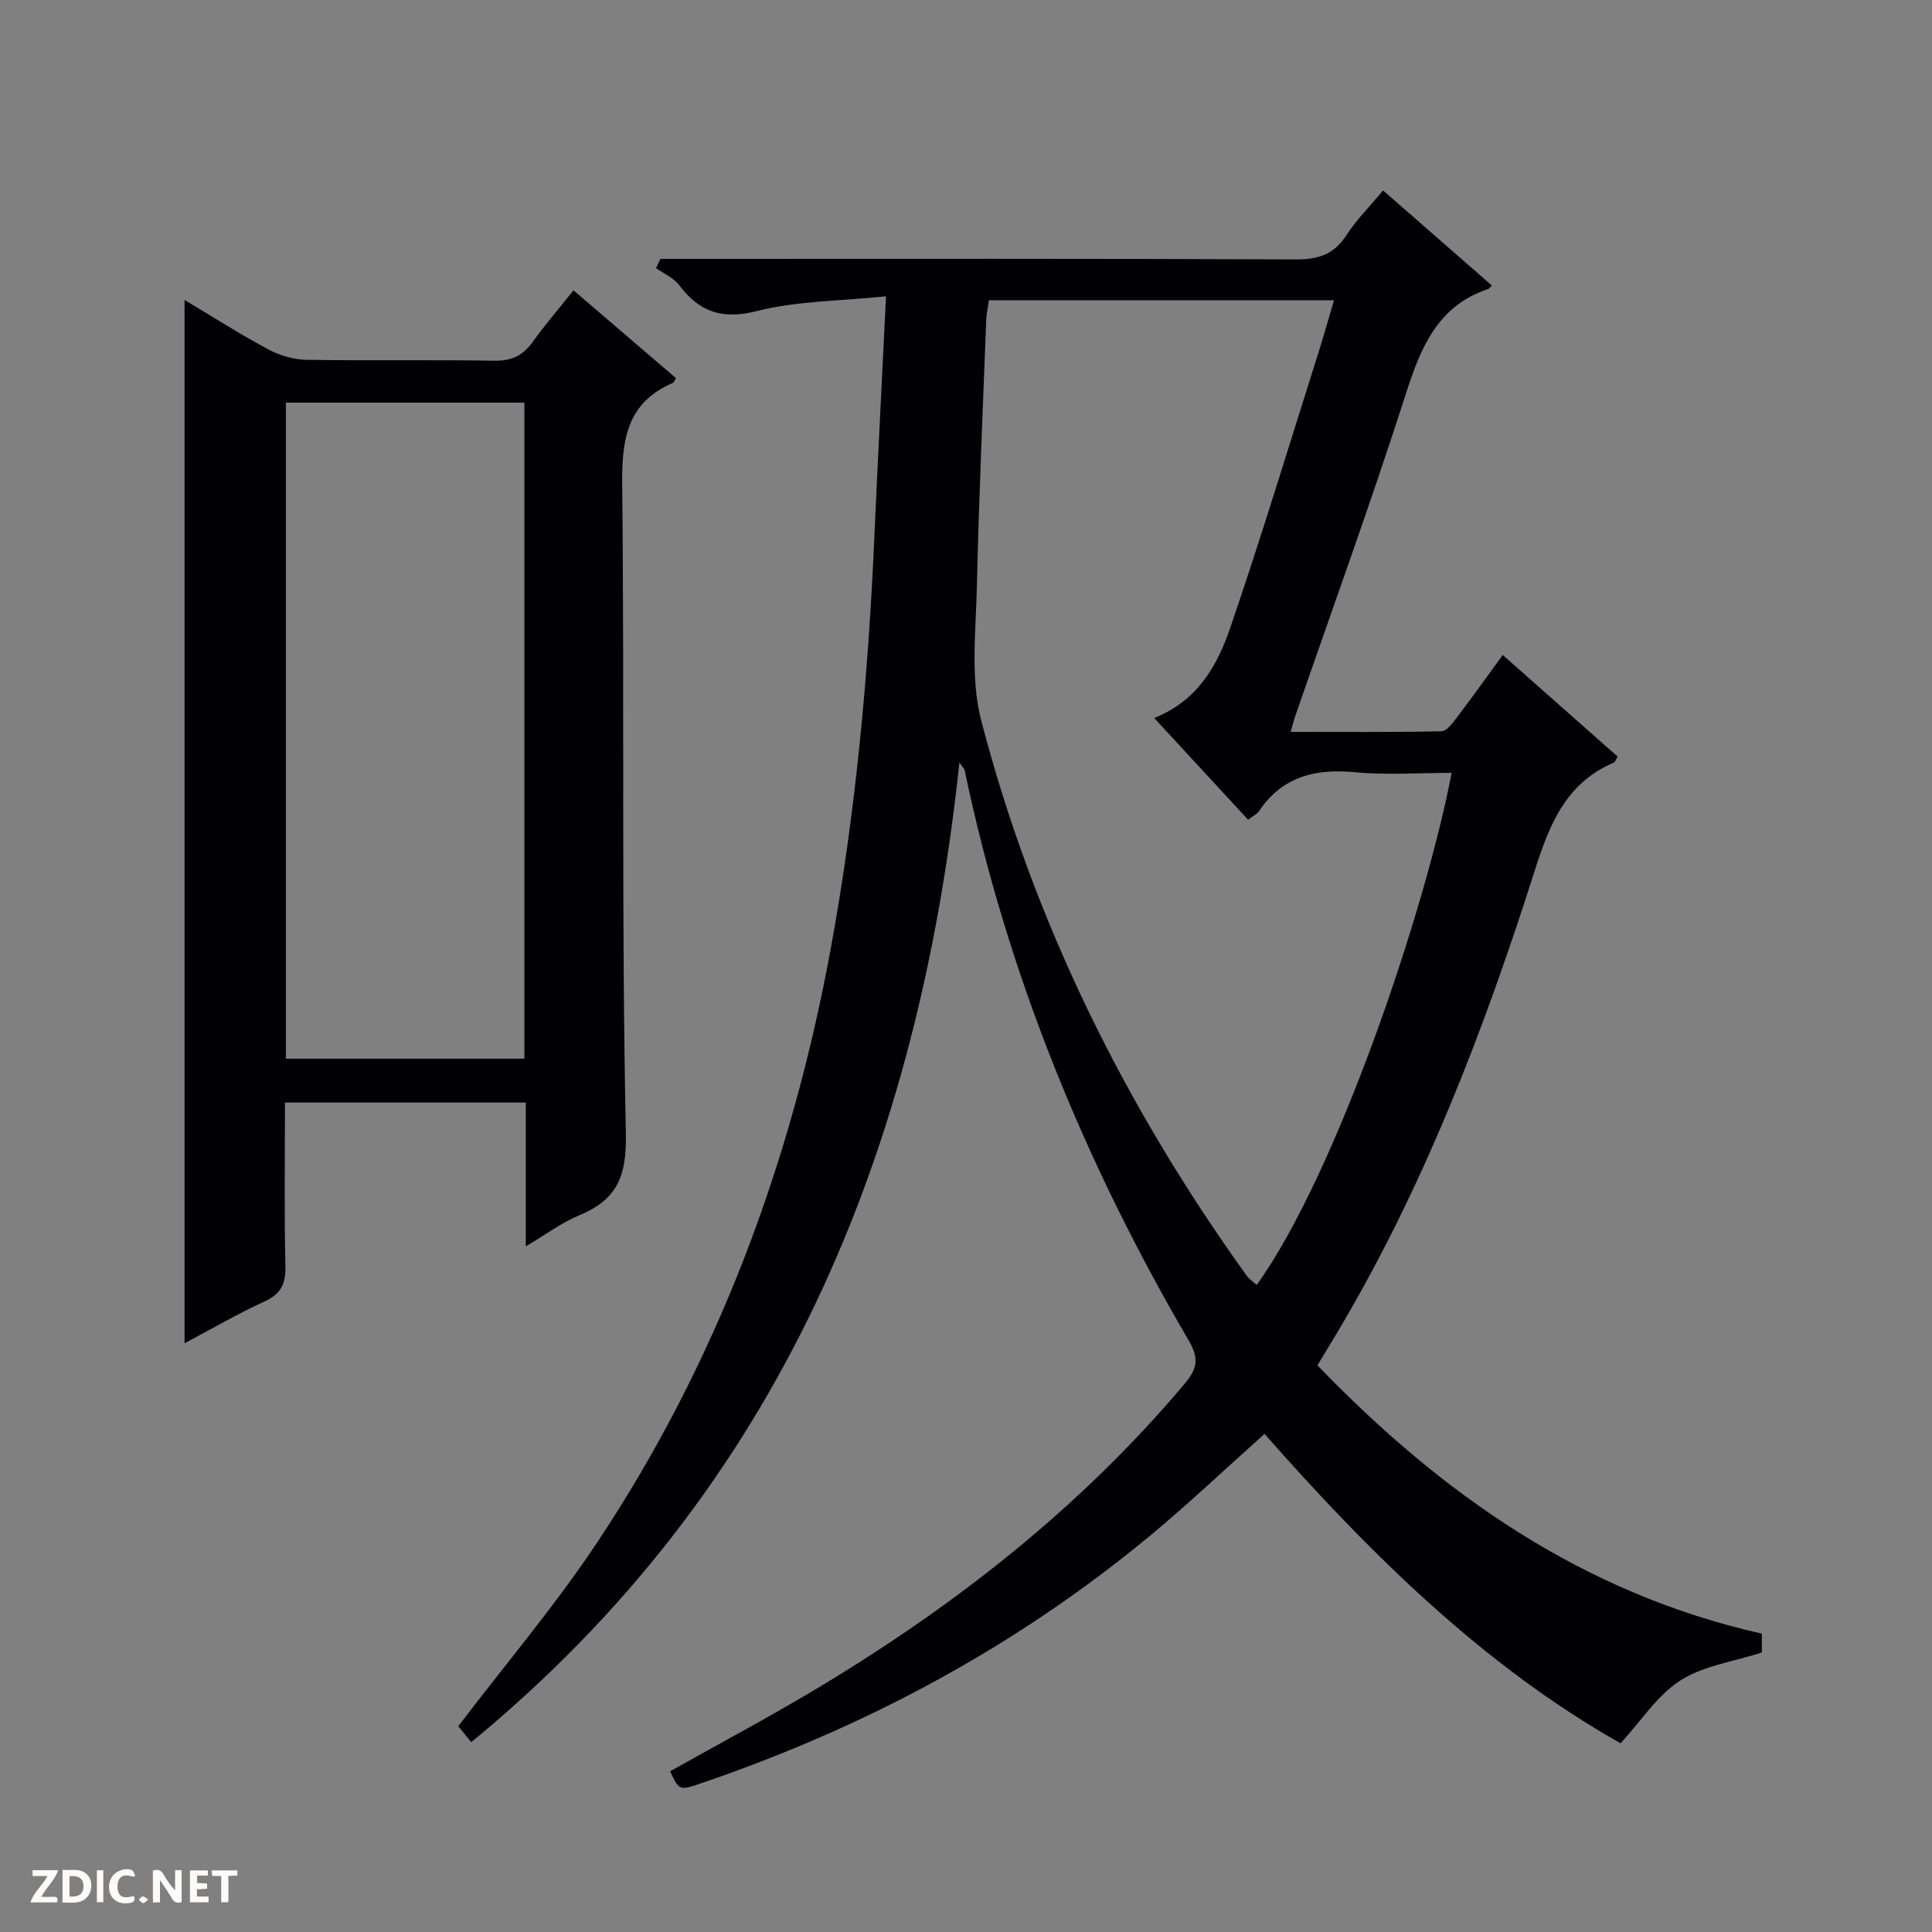
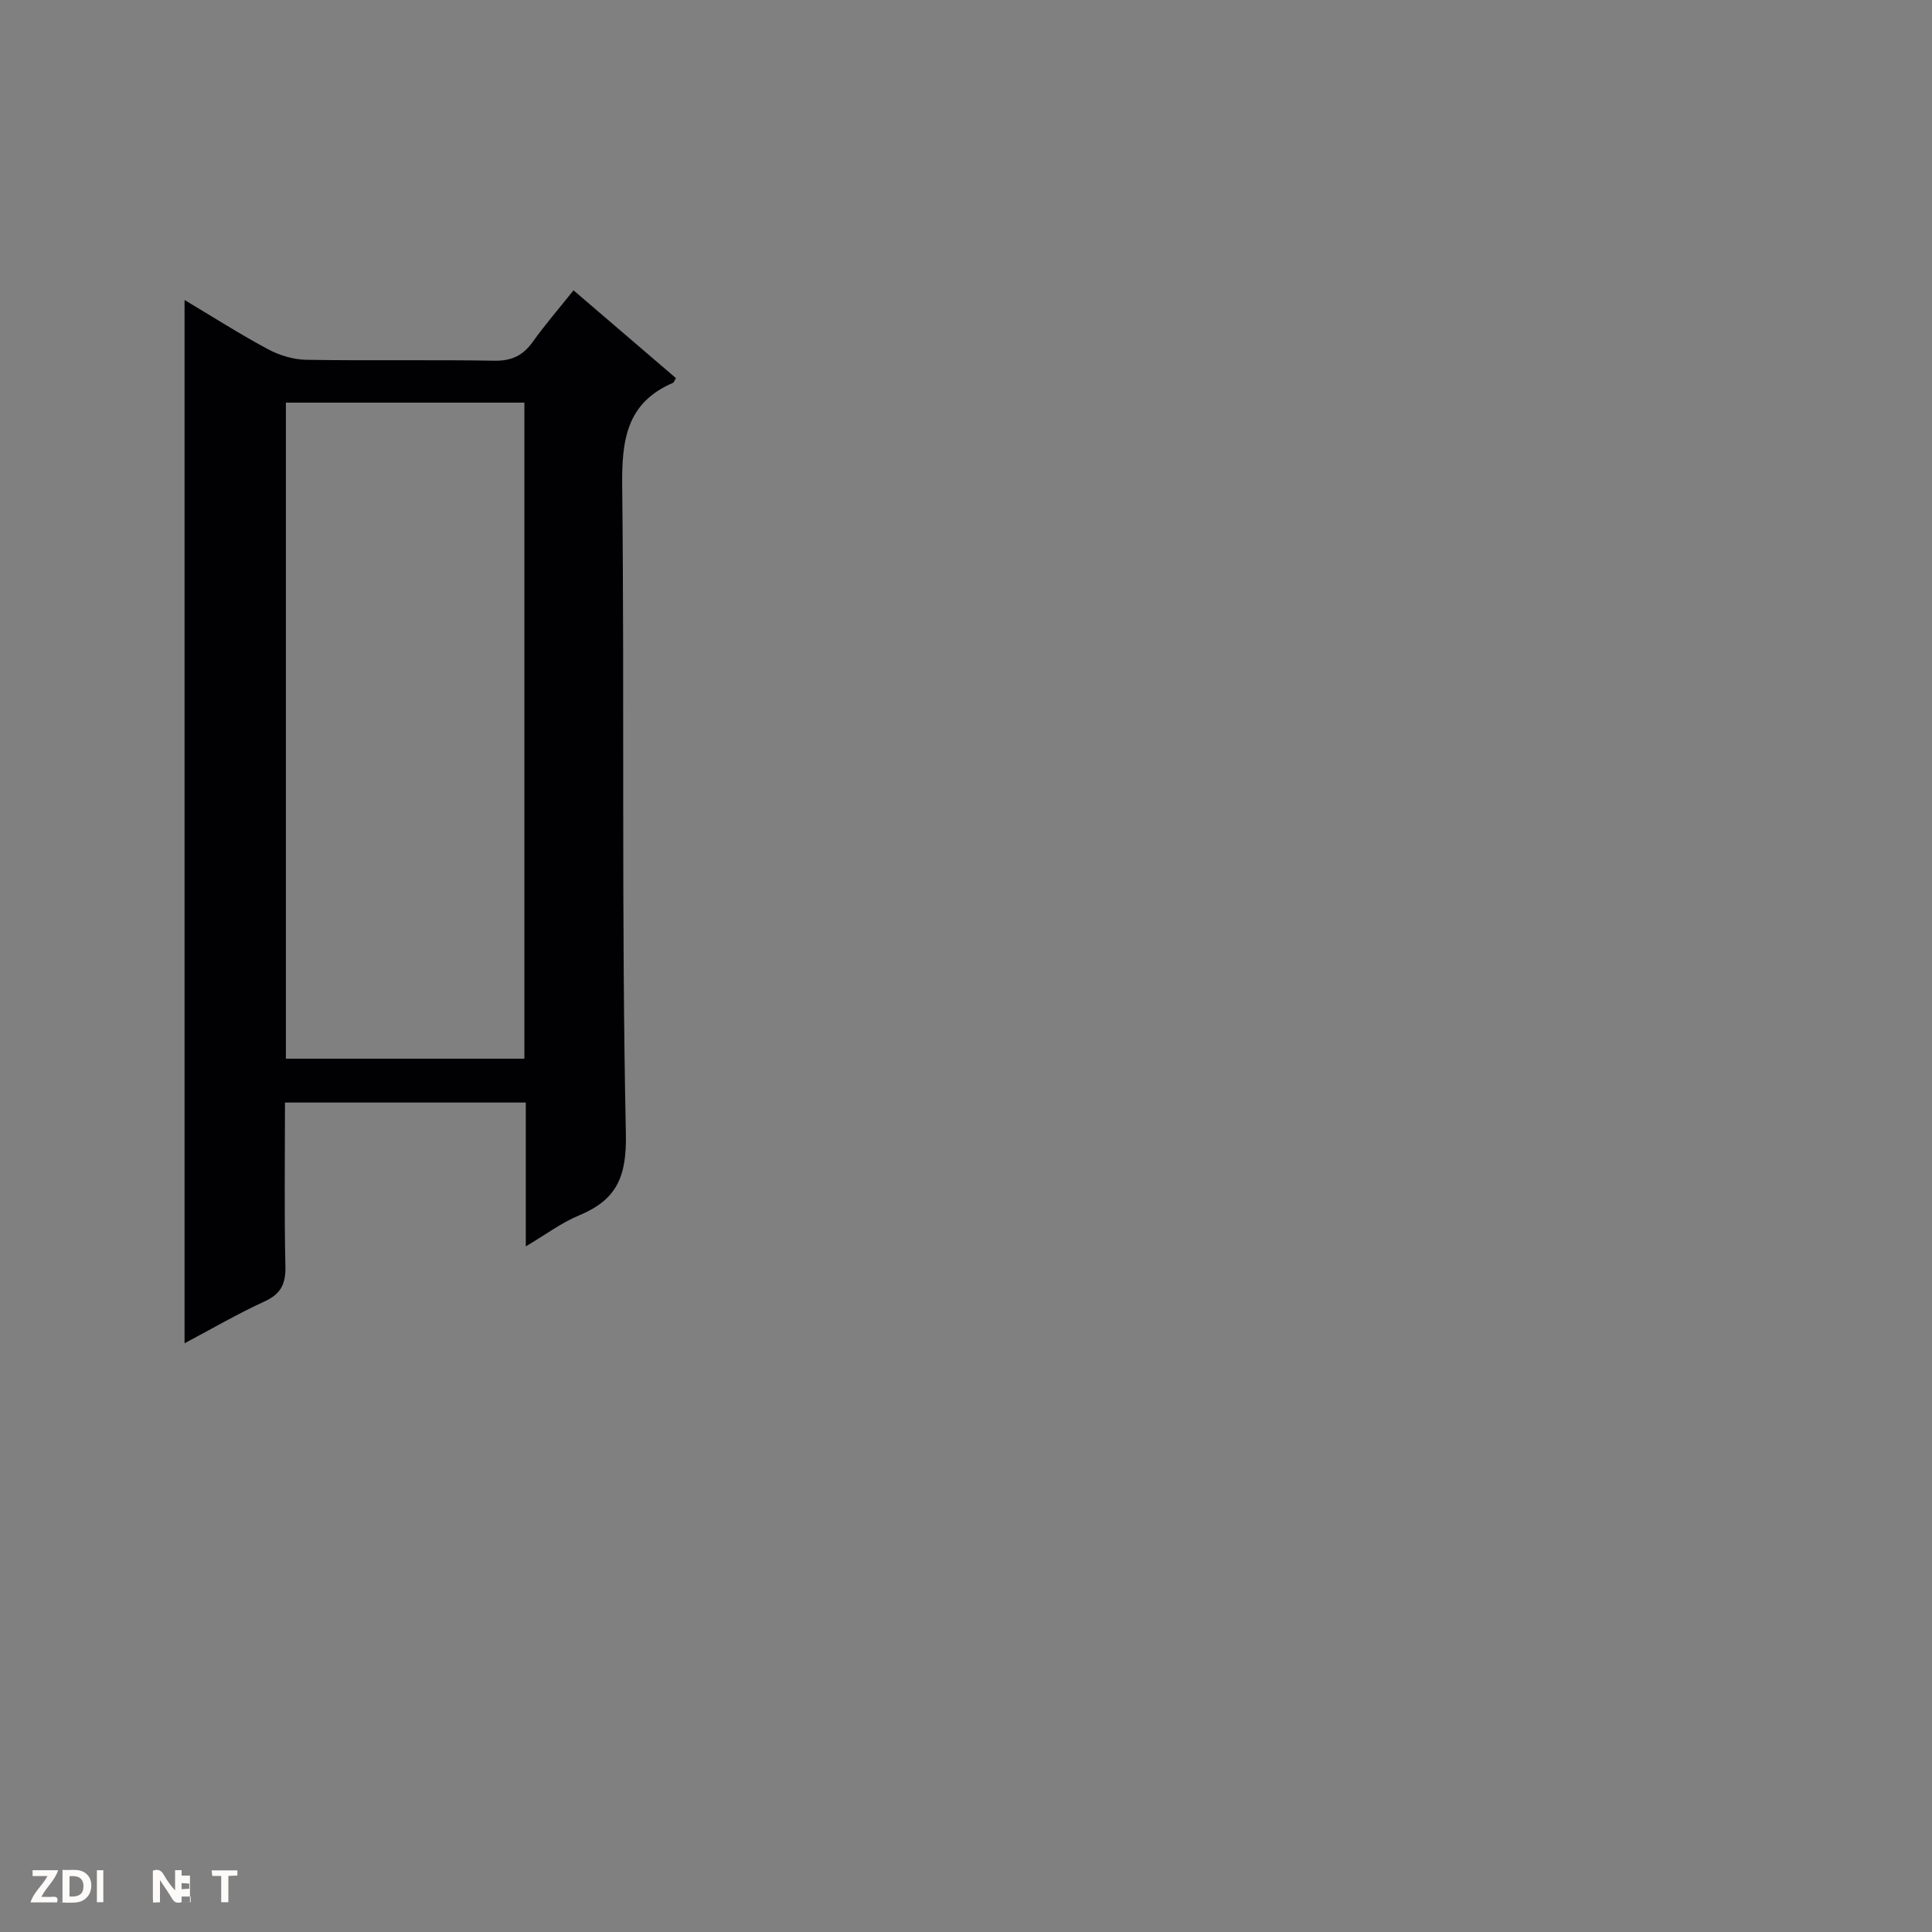
<svg xmlns="http://www.w3.org/2000/svg" enable-background="new 0 0 400 400" viewBox="0 0 400 400">
  <rect x="0" y="0" width="400" height="400" fill="#808080" stroke="none" />
  <g fill="#fcfbfa">
    <path d="m37.59 393.81c-.92.31-1.52.05-2-.78-.7-1.2-1.52-2.34-2.47-3.78v4.59c-.55.03-.95.05-1.41.07-.03-.37-.06-.64-.06-.91 0-1.91 0-3.81 0-5.7 1.13-.41 1.77-.03 2.29.91.62 1.11 1.38 2.14 2.31 3.19v-4.2h1.35v6.61z" />
    <path d="m12.94 393.88v-6.75c1.9.19 3.93-.54 5.37 1.29.8 1.01.78 2.88.03 3.97-1.37 1.97-3.4 1.51-6.4 1.49m2.45-1.22c2.04.12 2.92-.58 2.89-2.21-.03-1.51-.98-2.19-2.89-2z" />
    <path d="m11.81 393.87h-5.49c.68-2.18 2.47-3.48 3.51-5.45h-3.08v-1.21h5.29c-.71 2.13-2.44 3.48-3.47 5.51.86 0 1.63.04 2.39-.01.79-.05 1.14.21.85 1.16" />
-     <path d="m39.33 393.86v-6.61h3.7v1.07h-2.22v1.52c.68.04 1.34.09 2.07.13v1.07c-.72.05-1.38.09-2.1.14v1.48h2.4v1.19h-3.85z" />
-     <path d="m27.71 388.56c-1.15-.3-2.46-.61-3.1.64-.37.73-.41 1.93-.06 2.67.63 1.35 1.99.93 3.17.68.35.94-.01 1.32-.93 1.46-1.62.25-3.05-.27-3.76-1.48-.73-1.24-.6-3.03.31-4.17.88-1.11 2.71-1.7 4-1.16.32.13.44.74.65 1.12-.1.08-.19.16-.28.24" />
+     <path d="m39.33 393.86v-6.61v1.07h-2.22v1.52c.68.04 1.34.09 2.07.13v1.07c-.72.05-1.38.09-2.1.14v1.48h2.4v1.19h-3.85z" />
    <path d="m49.15 387.24v1.07c-.59.02-1.17.05-1.87.08v5.44h-1.48v-5.44h-1.85c-.05-.4-.08-.73-.13-1.15z" />
    <path d="m20.06 387.21h1.33v6.62h-1.33z" />
-     <path d="m30.68 393.25c-.39.38-.8.79-1.05.76-.32-.05-.6-.45-.9-.7.26-.24.51-.64.8-.67.29-.04.62.3 1.15.61" />
  </g>
-   <path d="m261.81 296.87c-8.1 7.23-15.7 14.45-23.75 21.12-27.73 22.97-58.97 39.67-93 51.25-4.4 1.5-4.42 1.46-6.33-2.51 10.24-5.76 20.65-11.28 30.73-17.34 28.43-17.09 54.27-37.33 75.76-62.84 2.55-3.02 3.15-5.14.93-8.95-21.61-36.95-37.66-76.12-46.43-118.14-.06-.29-.35-.52-1.09-1.58-8.5 80.47-37.08 150.25-101.07 202.82-1.33-1.64-2.23-2.75-2.68-3.31 9.83-12.91 20.08-24.99 28.8-38.1 24.81-37.33 40.13-78.56 48.25-122.52 5.23-28.32 7.84-56.93 9.1-85.69.71-16.09 1.56-32.18 2.41-49.73-9.52.98-18.39.94-26.73 3.05-7.25 1.83-11.89.19-16.11-5.38-1.14-1.51-3.16-2.36-4.78-3.51.3-.64.61-1.27.91-1.91h5.6c41.99 0 83.98-.08 125.97.11 4.63.02 7.87-1.02 10.44-4.99 2.06-3.18 4.81-5.92 7.61-9.29 7.65 6.68 15.08 13.17 22.52 19.68-.47.48-.56.65-.7.7-10.52 3.5-14.01 12.08-17.12 21.78-7.19 22.43-15.25 44.59-22.95 66.86-.26.75-.43 1.53-.87 3.08 10.7 0 20.95.09 31.2-.13 1.09-.02 2.33-1.7 3.19-2.84 3.2-4.21 6.27-8.51 9.51-12.95 8.23 7.28 16.04 14.19 23.79 21.04-.44.72-.54 1.13-.78 1.23-9.99 4.27-13.34 12.8-16.45 22.55-10.59 33.26-23.09 65.79-41.1 95.91-1.1 1.85-2.22 3.68-3.83 6.34 25.67 26.62 54.94 47.21 92.01 55.55v3.91c-5.79 1.87-12.03 2.7-16.85 5.77-4.76 3.03-8.08 8.32-12.4 13.02-28.28-15.98-51.77-39.14-73.71-64.06zm-57.06-234.7c-.2 1.41-.51 2.69-.56 3.98-.69 18.45-1.53 36.9-1.94 55.36-.21 9.24-1.37 18.95.9 27.67 10.87 41.76 29.78 79.89 54.95 114.92.54.75 1.37 1.28 2.09 1.94 16.57-23.06 34.99-77.91 40.36-106.03-6.71 0-13.41.5-20-.13-8.23-.78-15.02.87-19.86 8.02-.5.73-1.45 1.16-2.29 1.81-6.55-7.1-12.91-13.99-19.43-21.05 9.07-3.64 13.08-10.93 15.72-18.63 6.46-18.84 12.22-37.91 18.24-56.9 1.12-3.54 2.12-7.11 3.26-10.96-24.21 0-47.67 0-71.44 0z" fill="#010104" />
  <path d="m108.86 258.05c0-10.44 0-19.99 0-29.78-16.81 0-33.05 0-49.86 0 0 11.39-.16 22.67.09 33.93.08 3.66-.95 5.71-4.34 7.26-5.55 2.54-10.84 5.63-16.54 8.65 0-72.09 0-143.69 0-216 5.89 3.52 11.45 7.07 17.25 10.18 2.37 1.27 5.24 2.15 7.91 2.2 12.99.22 25.99-.03 38.98.19 3.57.06 5.92-1.06 7.94-3.89 2.51-3.51 5.34-6.78 8.45-10.68 7.2 6.17 14.21 12.18 21.2 18.17-.28.46-.39.88-.62.99-9.69 4.16-10.61 11.97-10.5 21.48.49 44.64-.18 89.3.76 133.93.19 9.03-1.91 13.71-9.7 16.96-3.61 1.49-6.82 3.92-11.02 6.41zm-.29-174.69c-16.61 0-32.96 0-49.38 0v135.83h49.38c0-45.48 0-90.55 0-135.83z" fill="#010104" />
</svg>